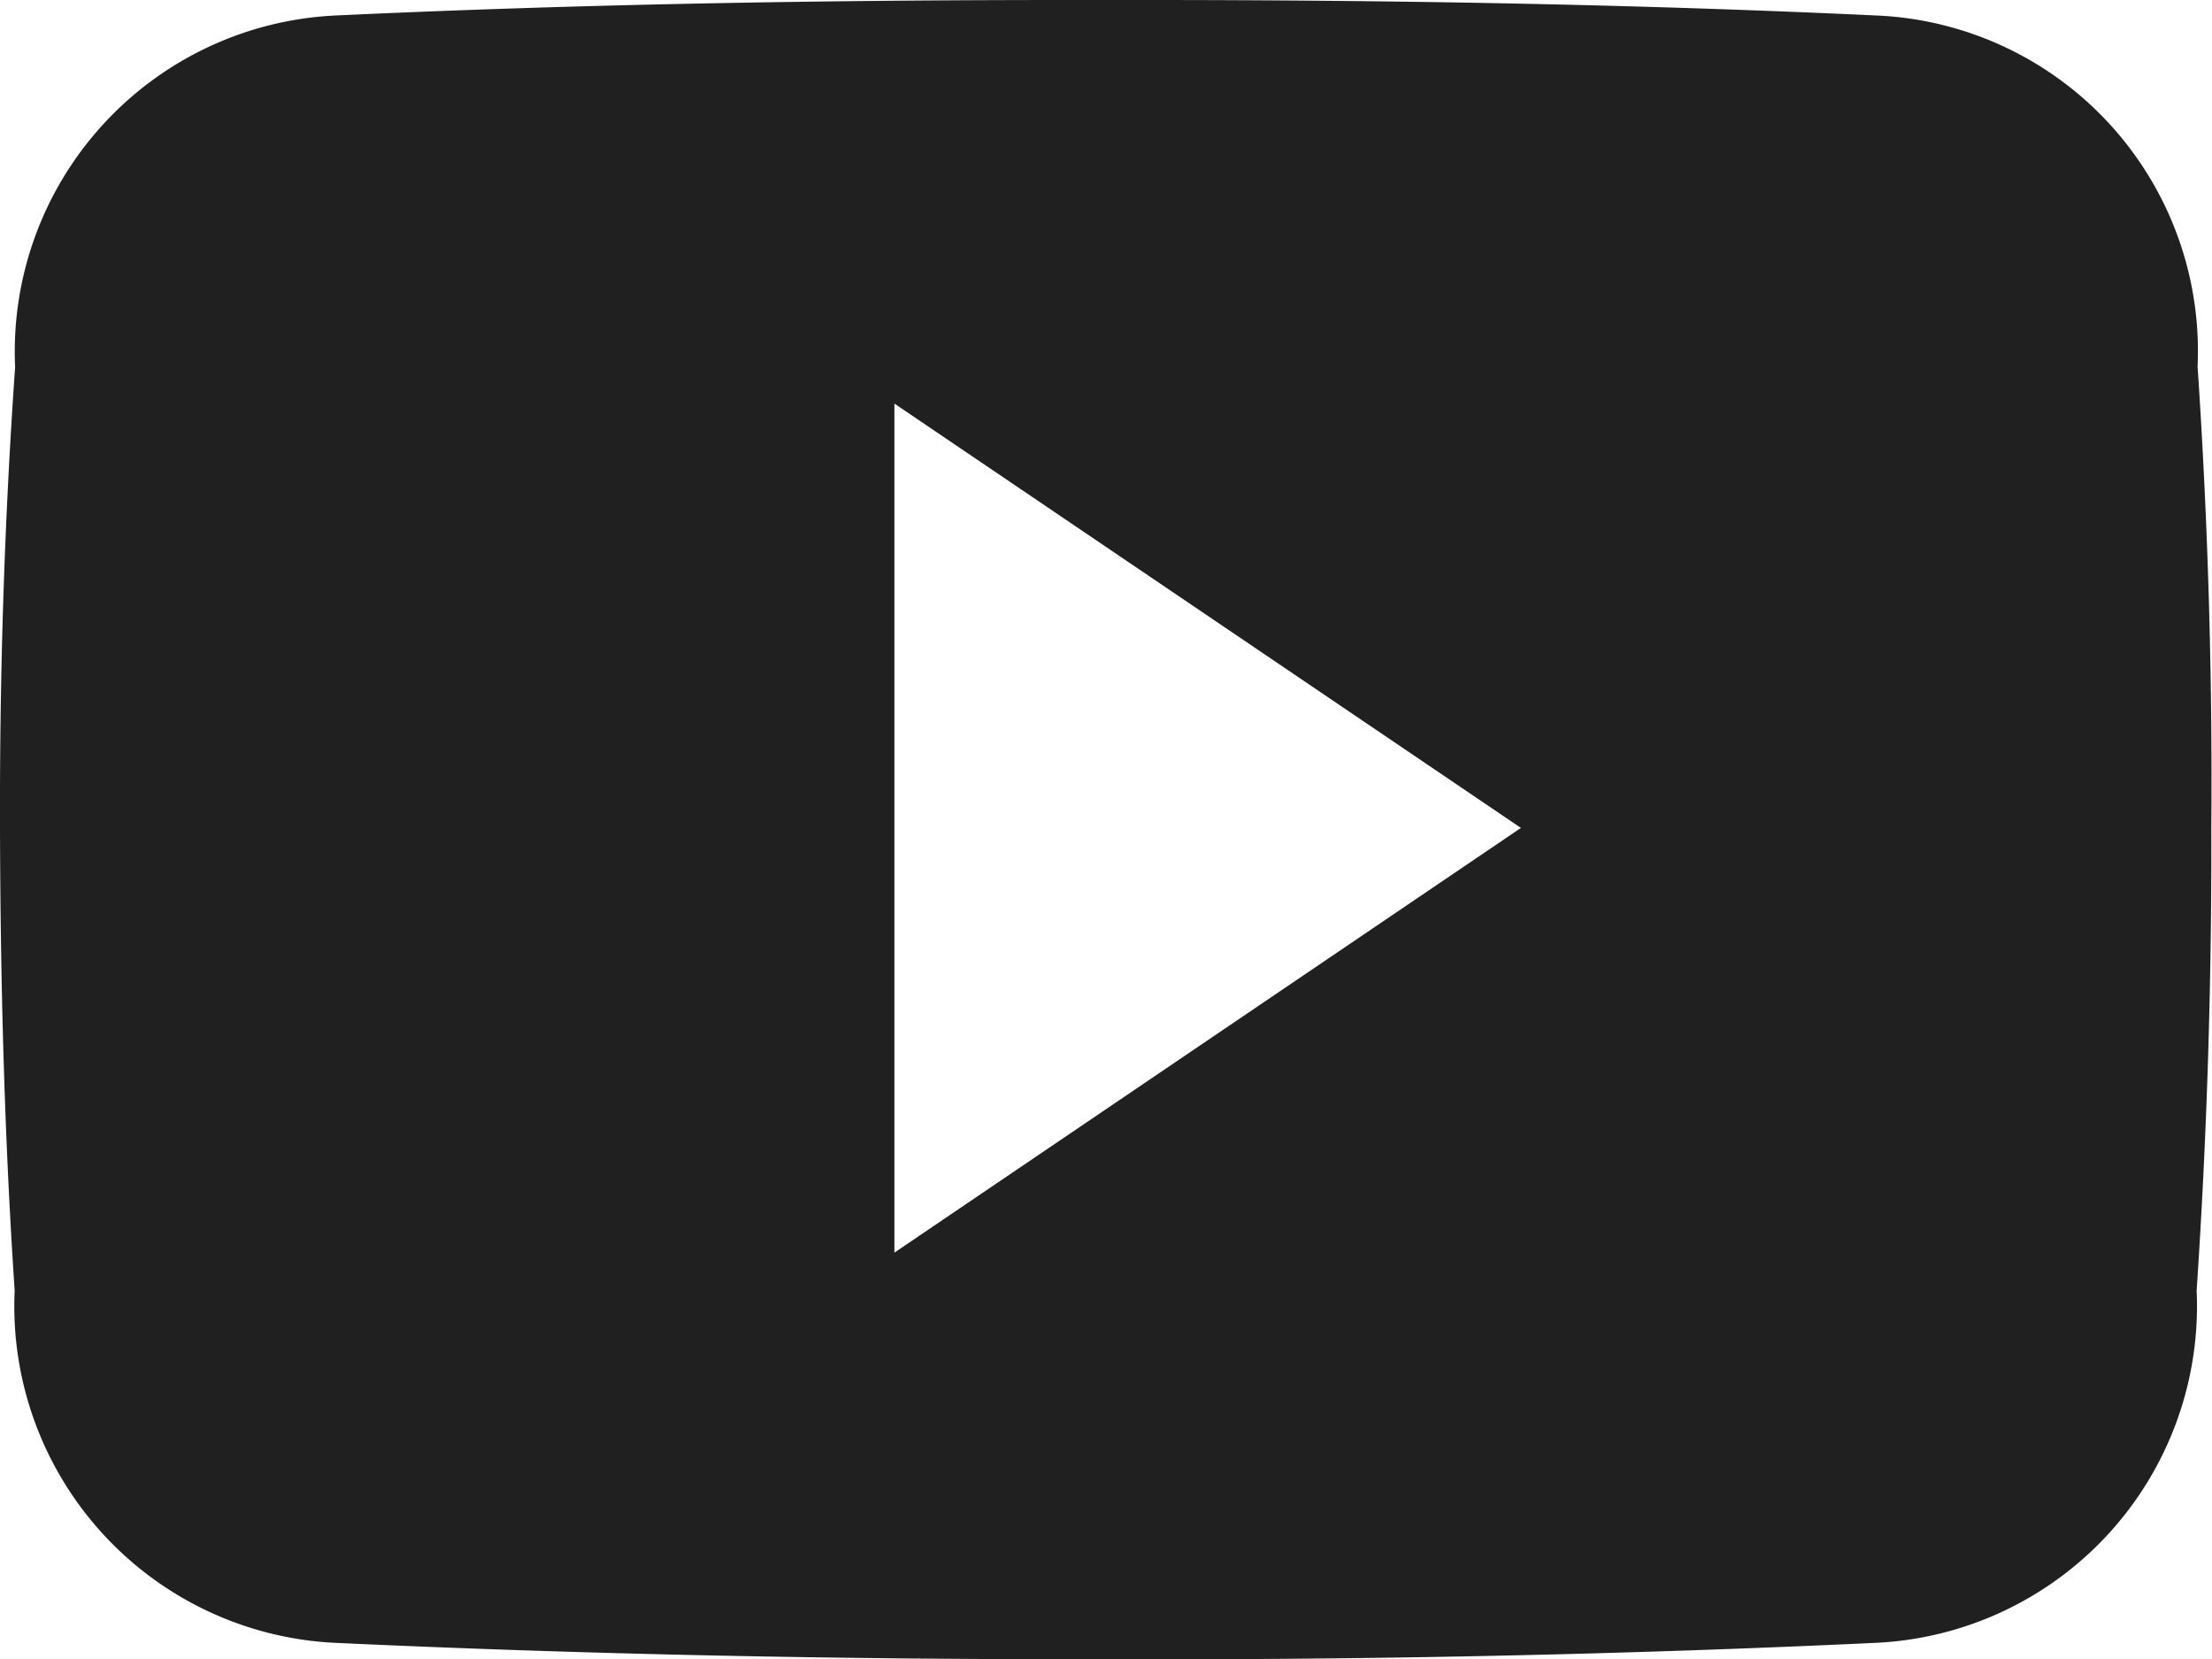
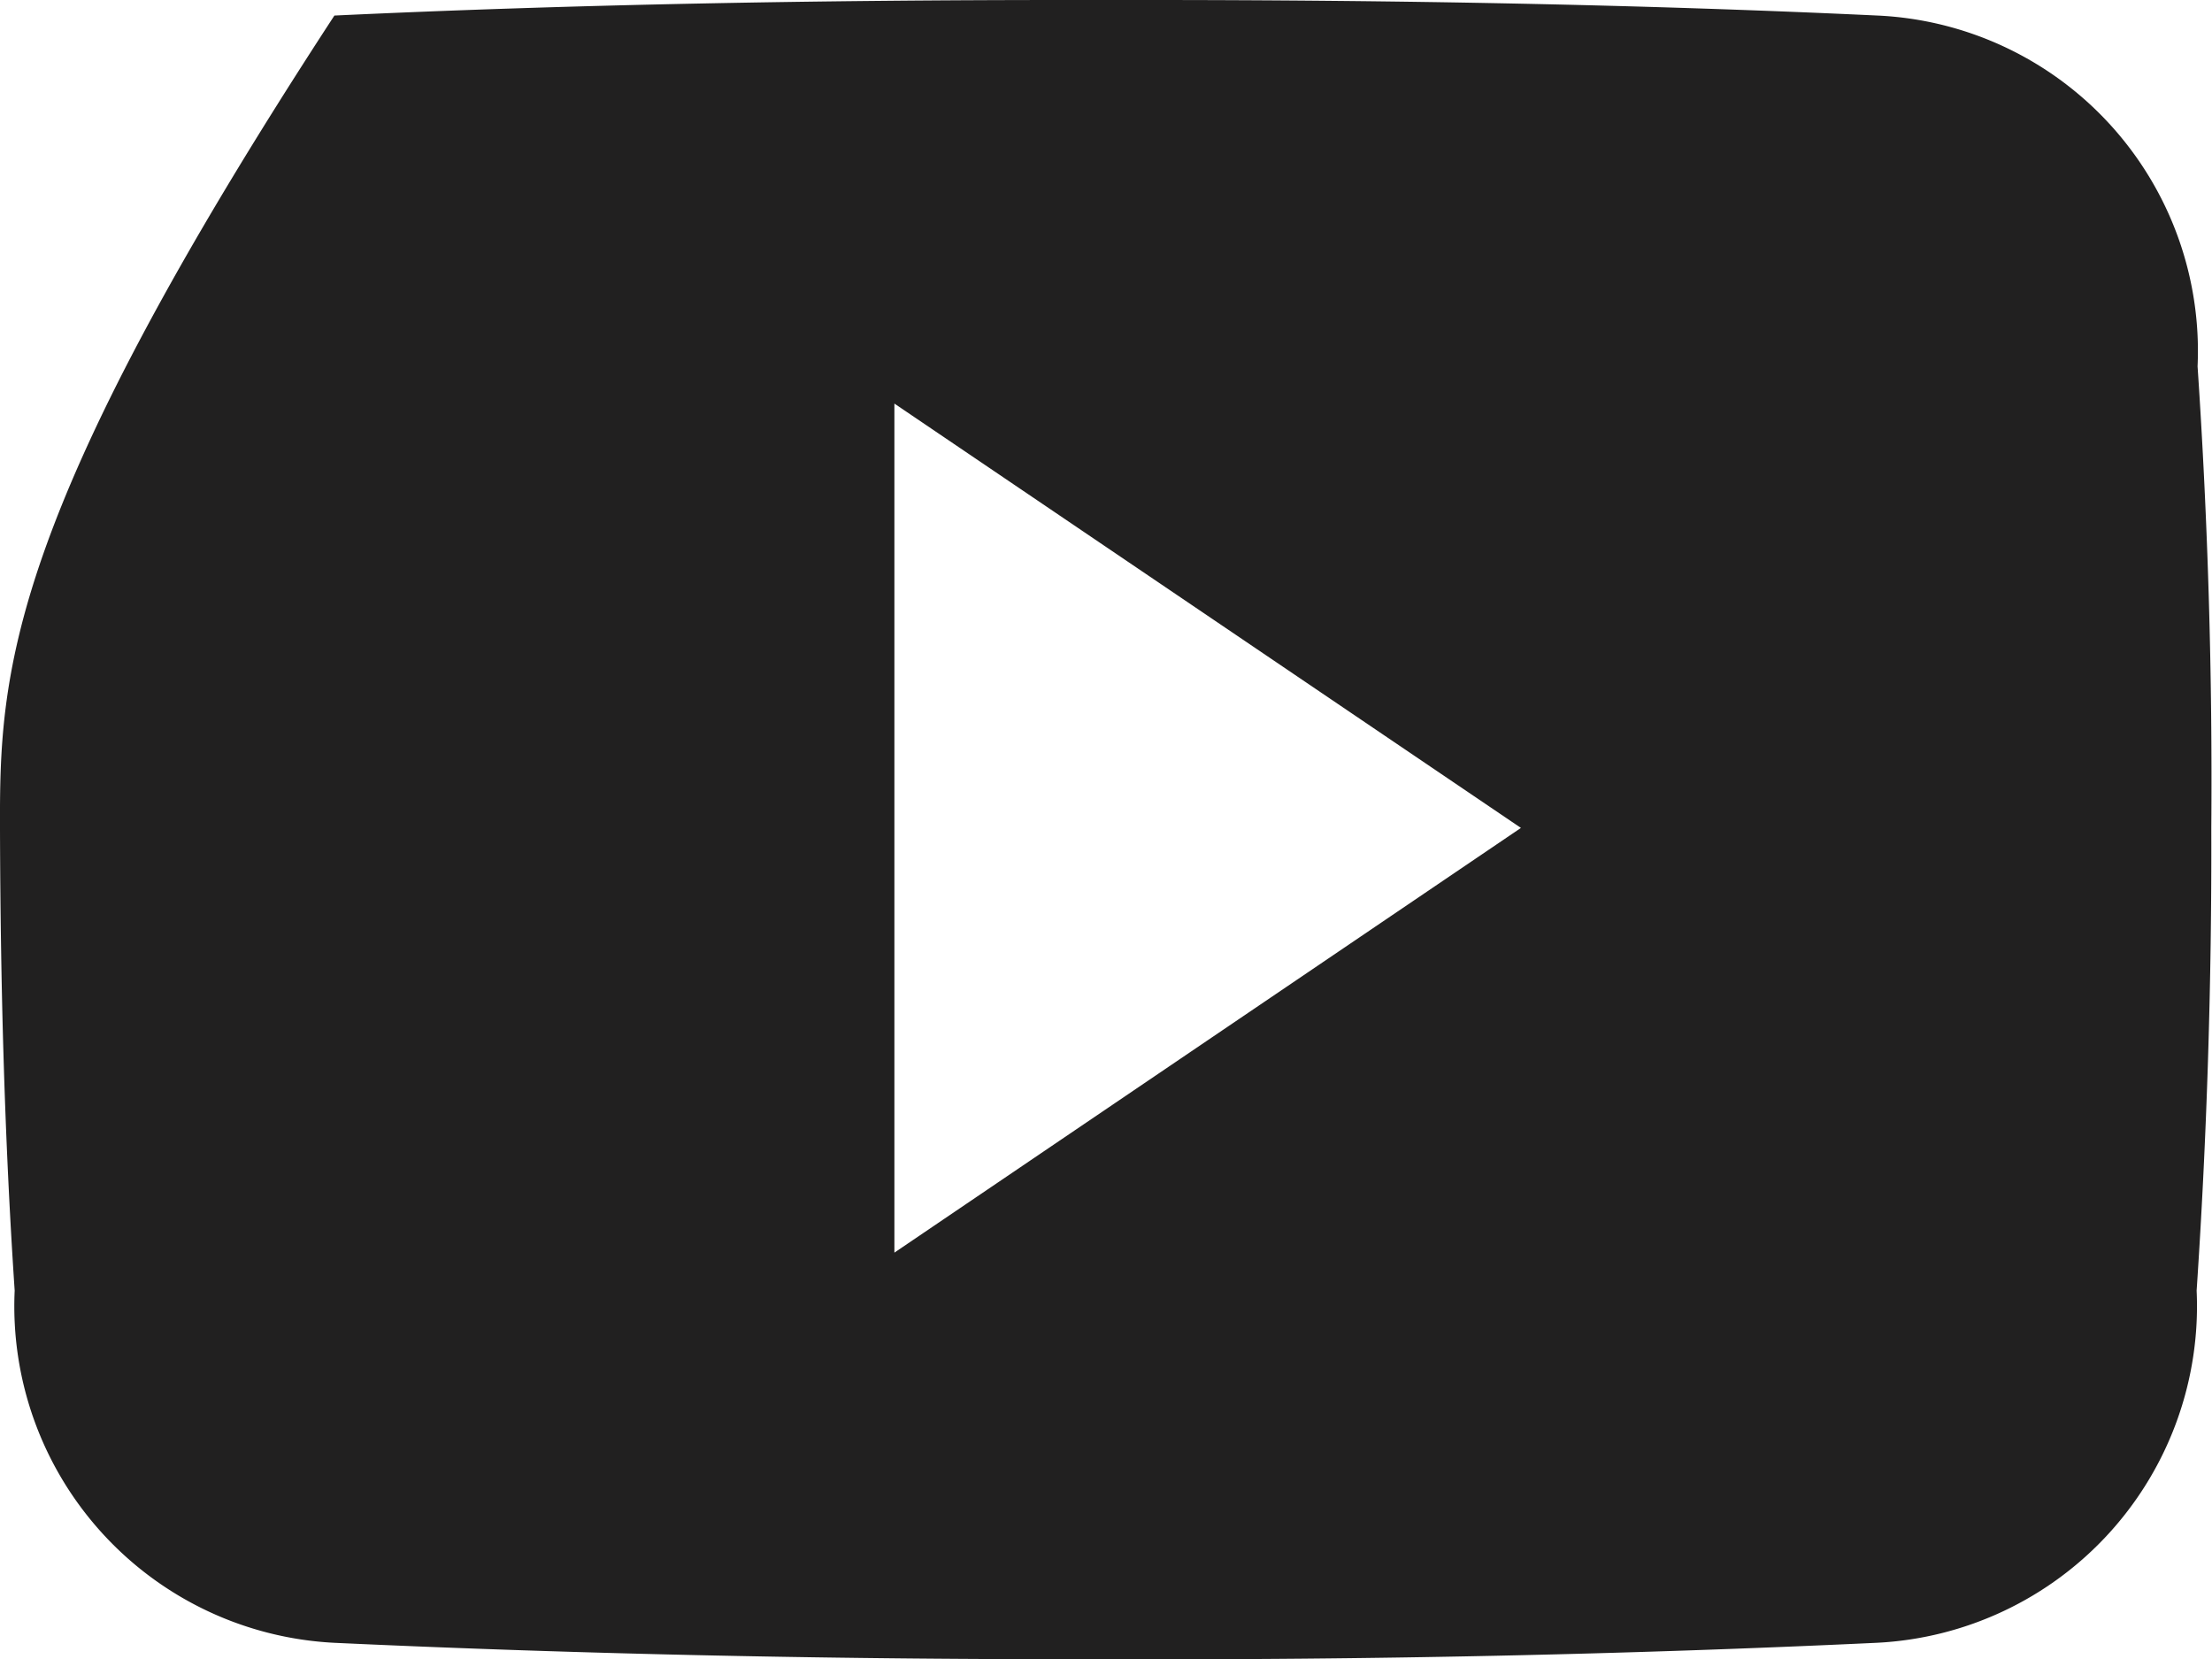
<svg xmlns="http://www.w3.org/2000/svg" width="35.27" height="26.457" viewBox="0 0 35.27 26.457">
-   <path id="Icon_ionic-logo-youtube" data-name="Icon ionic-logo-youtube" d="M35.04,10.342a5.355,5.355,0,0,0-5.1-5.594C26.125,4.569,22.233,4.5,18.257,4.5h-1.24c-3.968,0-7.868.069-11.685.248A5.367,5.367,0,0,0,.241,10.356C.069,12.809-.007,15.261,0,17.714s.069,4.905.234,7.365a5.374,5.374,0,0,0,5.091,5.615c4.01.186,8.123.269,12.3.262q6.283.021,12.3-.262a5.374,5.374,0,0,0,5.1-5.615c.165-2.46.241-4.912.234-7.372Q35.288,14.028,35.04,10.342ZM14.261,24.473V10.935l9.99,6.766Z" transform="translate(0 -4.5)" fill="#212020" />
+   <path id="Icon_ionic-logo-youtube" data-name="Icon ionic-logo-youtube" d="M35.04,10.342a5.355,5.355,0,0,0-5.1-5.594C26.125,4.569,22.233,4.5,18.257,4.5h-1.24c-3.968,0-7.868.069-11.685.248C.069,12.809-.007,15.261,0,17.714s.069,4.905.234,7.365a5.374,5.374,0,0,0,5.091,5.615c4.01.186,8.123.269,12.3.262q6.283.021,12.3-.262a5.374,5.374,0,0,0,5.1-5.615c.165-2.46.241-4.912.234-7.372Q35.288,14.028,35.04,10.342ZM14.261,24.473V10.935l9.99,6.766Z" transform="translate(0 -4.5)" fill="#212020" />
</svg>